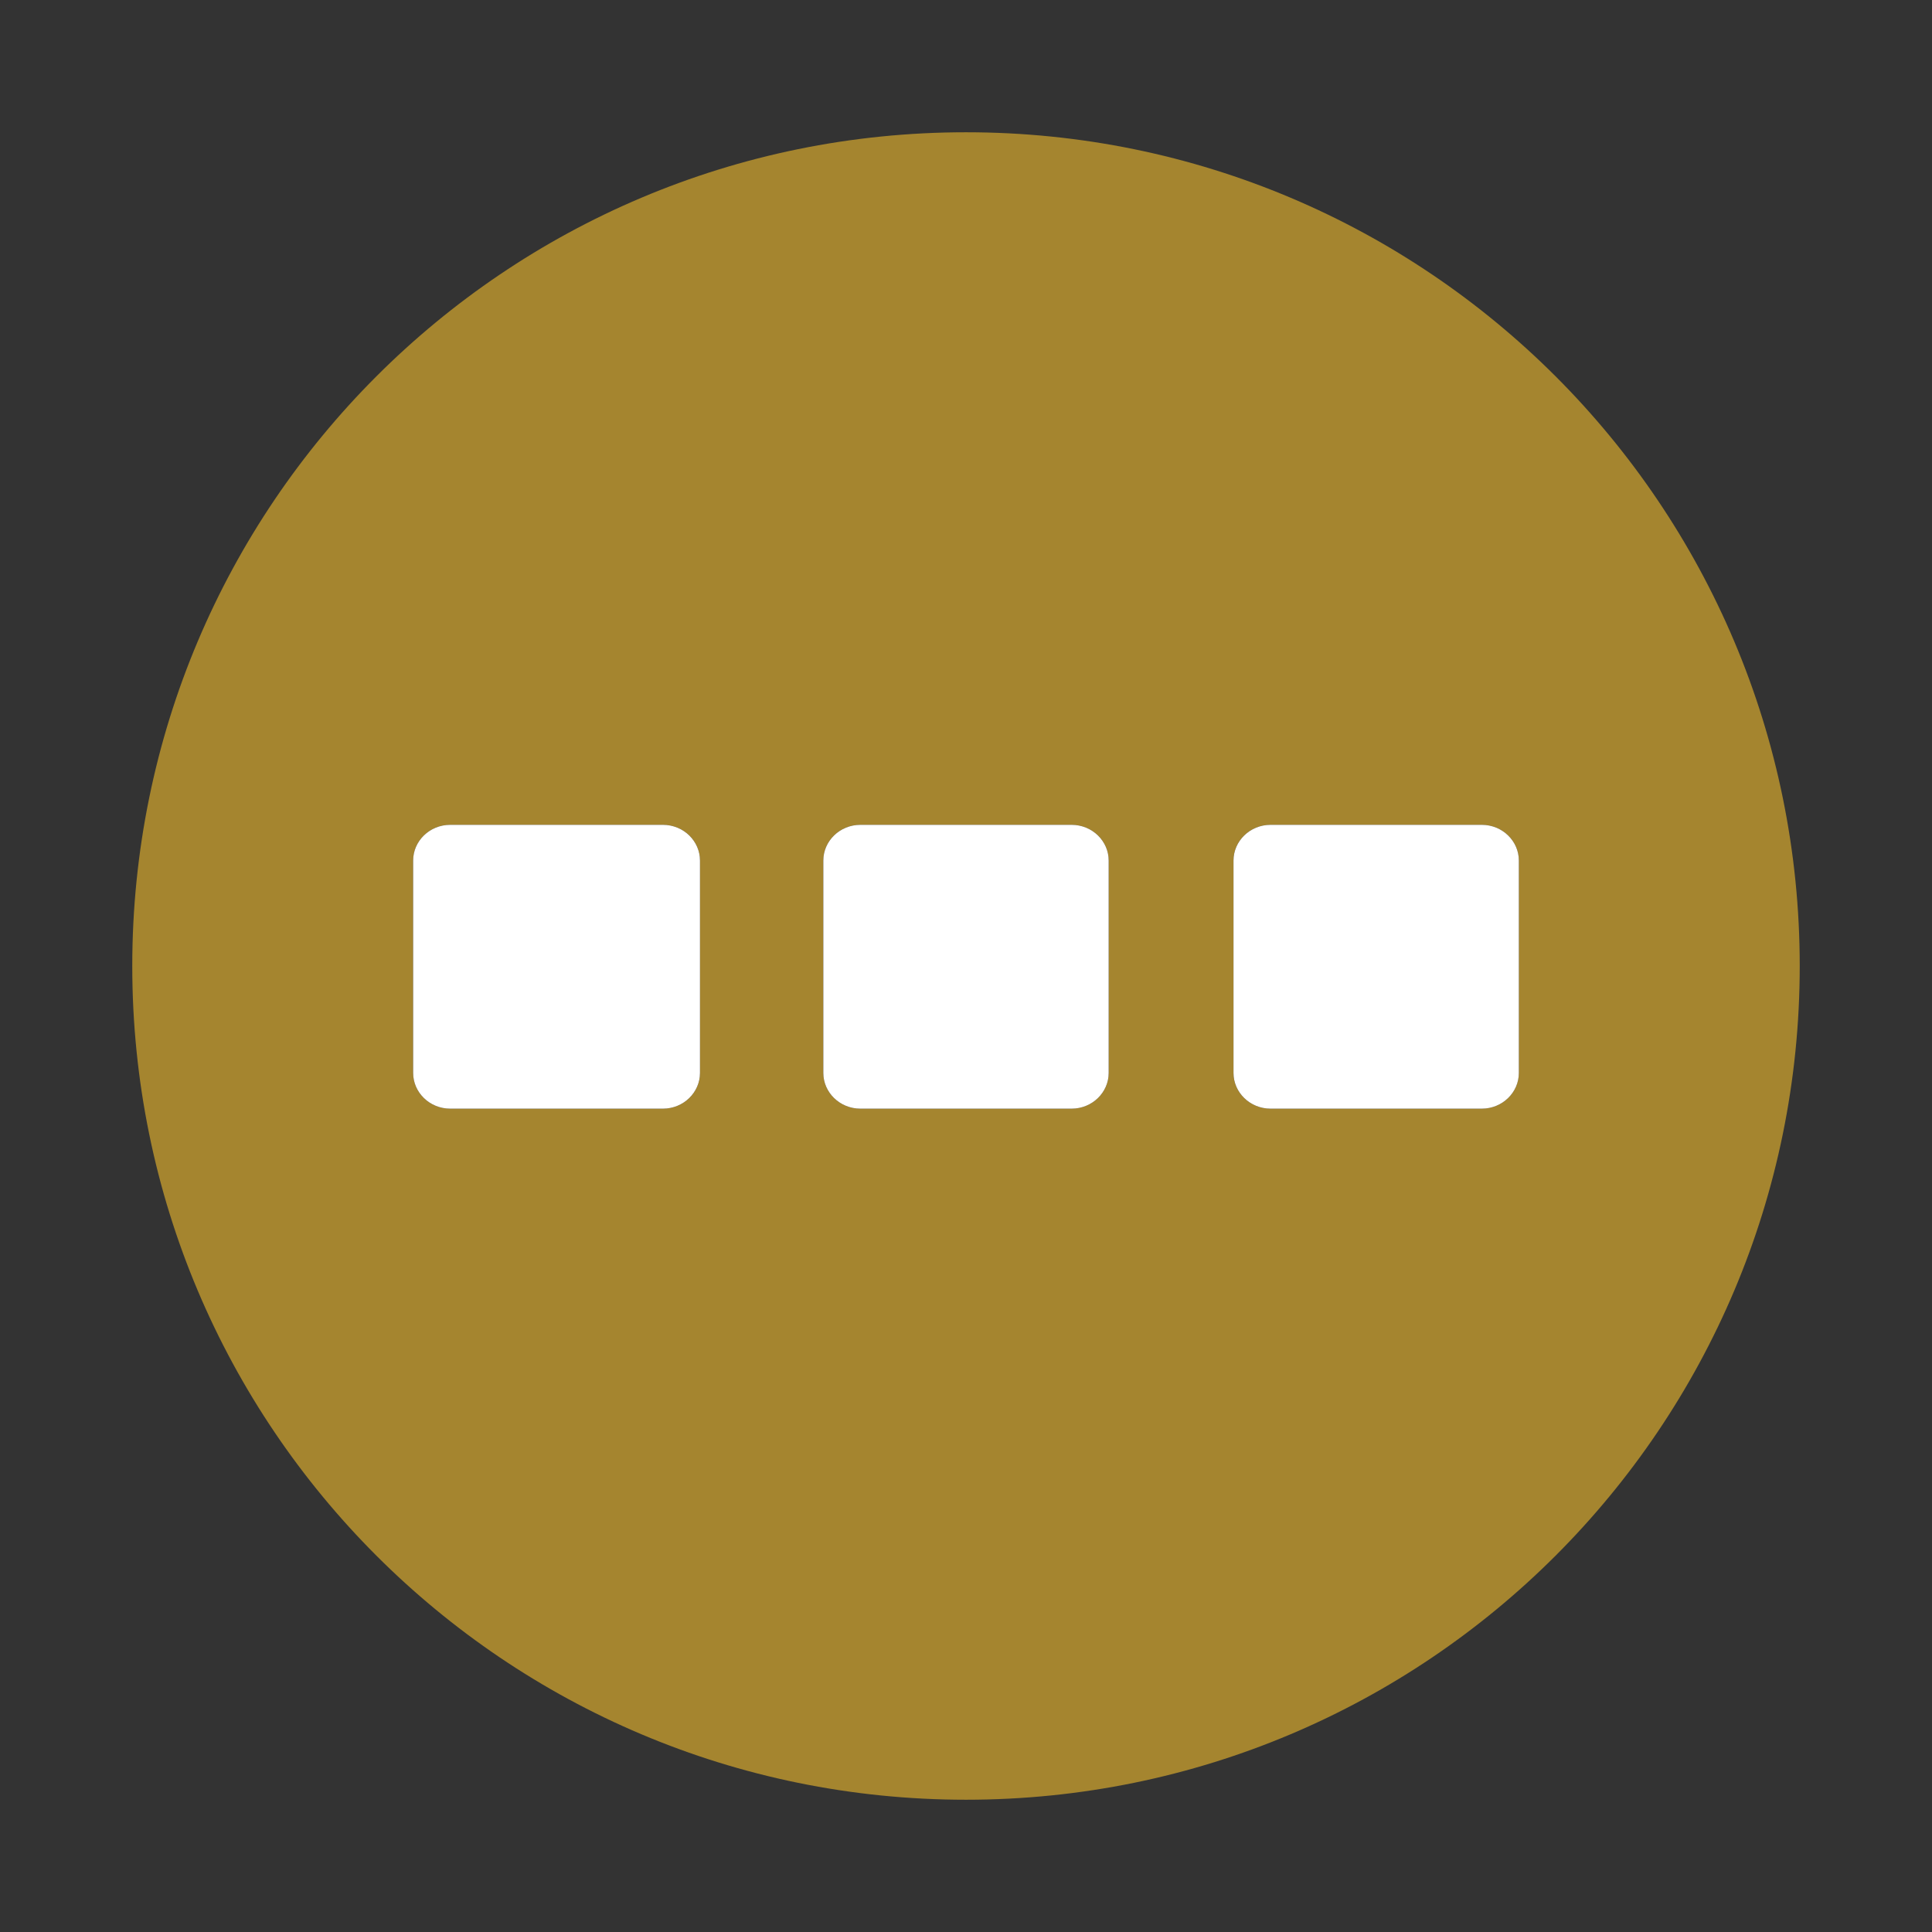
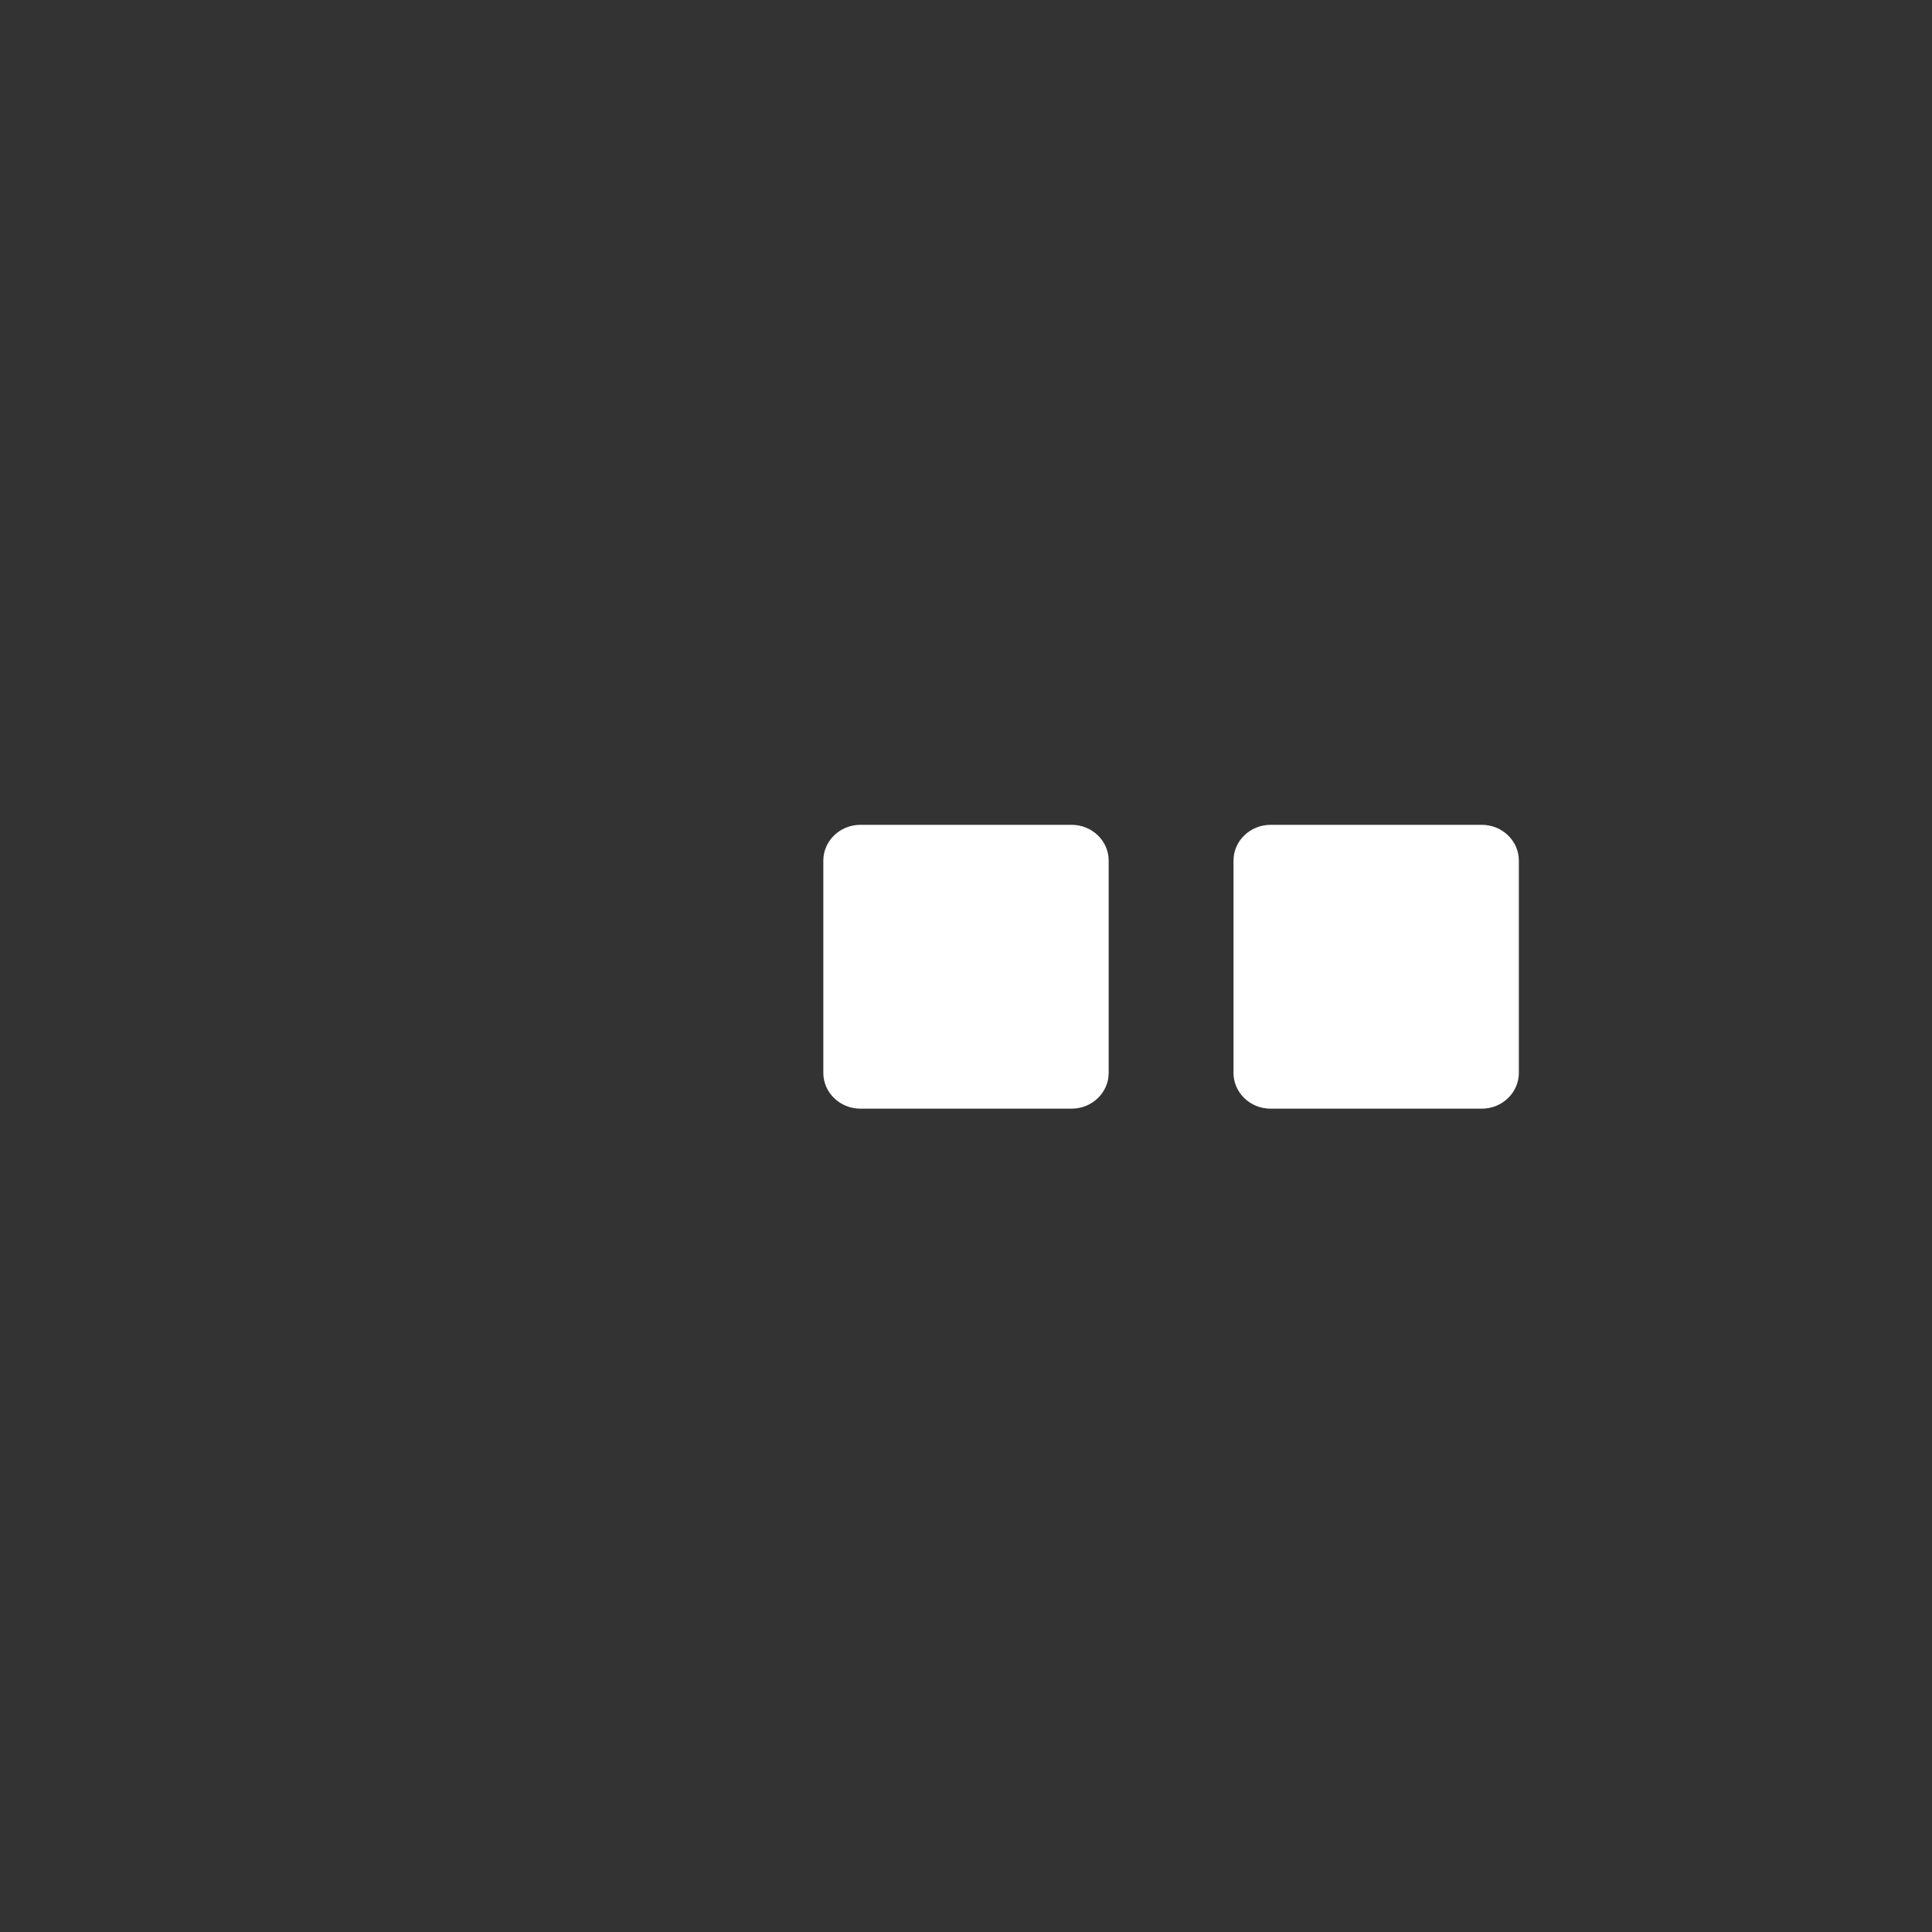
<svg xmlns="http://www.w3.org/2000/svg" baseProfile="tiny" version="1.1" y="0px" xml:space="preserve" id="Layer_1" viewBox="-240 332 130 130" x="0px">
  <rect x="-240" y="332" width="130" height="130" fill="#333333" stroke="none" />
  <g id="Layer_1_1_">
-     <path fill="#a5852f" fill-opacity="1" d="M-118.9,397c0-31-25.1-56.1-56.1-56.1c-31,0-56.1,25.1-56.1,56.1s25.1,56.1,56.1,56.1&#13;&#10;&#09;&#09;C-144,453.1-118.9,428-118.9,397z M-209.7,406.6c-1.4,0-2.5-1.1-2.5-2.4v-14.3c0-1.3,1.1-2.4,2.5-2.4h14.3c1.4,0,2.5,1.1,2.5,2.4&#13;&#10;&#09;&#09;v14.3c0,1.3-1.1,2.4-2.5,2.4L-209.7,406.6L-209.7,406.6z M-182.1,406.6c-1.4,0-2.5-1.1-2.5-2.4v-14.3c0-1.3,1.1-2.4,2.5-2.4h14.2&#13;&#10;&#09;&#09;c1.4,0,2.5,1.1,2.5,2.4v14.3c0,1.3-1.1,2.4-2.5,2.4L-182.1,406.6L-182.1,406.6z M-154.5,406.6c-1.4,0-2.5-1.1-2.5-2.4v-14.3&#13;&#10;&#09;&#09;c0-1.3,1.1-2.4,2.5-2.4h14.2c1.4,0,2.5,1.1,2.5,2.4v14.3c0,1.3-1.1,2.4-2.5,2.4L-154.5,406.6z" />
-   </g>
+     </g>
  <g id="Layer_2">
    <g>
      <g>
        <path fill="#FFFFFF" d="M-154.5,406.6c-1.4,0-2.5-1.1-2.5-2.4v-14.3c0-1.3,1.1-2.4,2.5-2.4h14.2c1.4,0,2.5,1.1,2.5,2.4v14.3&#13;&#10;&#09;&#09;&#09;&#09;c0,1.3-1.1,2.4-2.5,2.4L-154.5,406.6z" />
        <path fill="#FFFFFF" d="M-182.1,406.6c-1.4,0-2.5-1.1-2.5-2.4v-14.3c0-1.3,1.1-2.4,2.5-2.4h14.2c1.4,0,2.5,1.1,2.5,2.4v14.3&#13;&#10;&#09;&#09;&#09;&#09;c0,1.3-1.1,2.4-2.5,2.4L-182.1,406.6L-182.1,406.6z" />
-         <path fill="#FFFFFF" d="M-209.7,406.6c-1.4,0-2.5-1.1-2.5-2.4v-14.3c0-1.3,1.1-2.4,2.5-2.4h14.3c1.4,0,2.5,1.1,2.5,2.4v14.3&#13;&#10;&#09;&#09;&#09;&#09;c0,1.3-1.1,2.4-2.5,2.4L-209.7,406.6L-209.7,406.6z" />
      </g>
    </g>
  </g>
</svg>